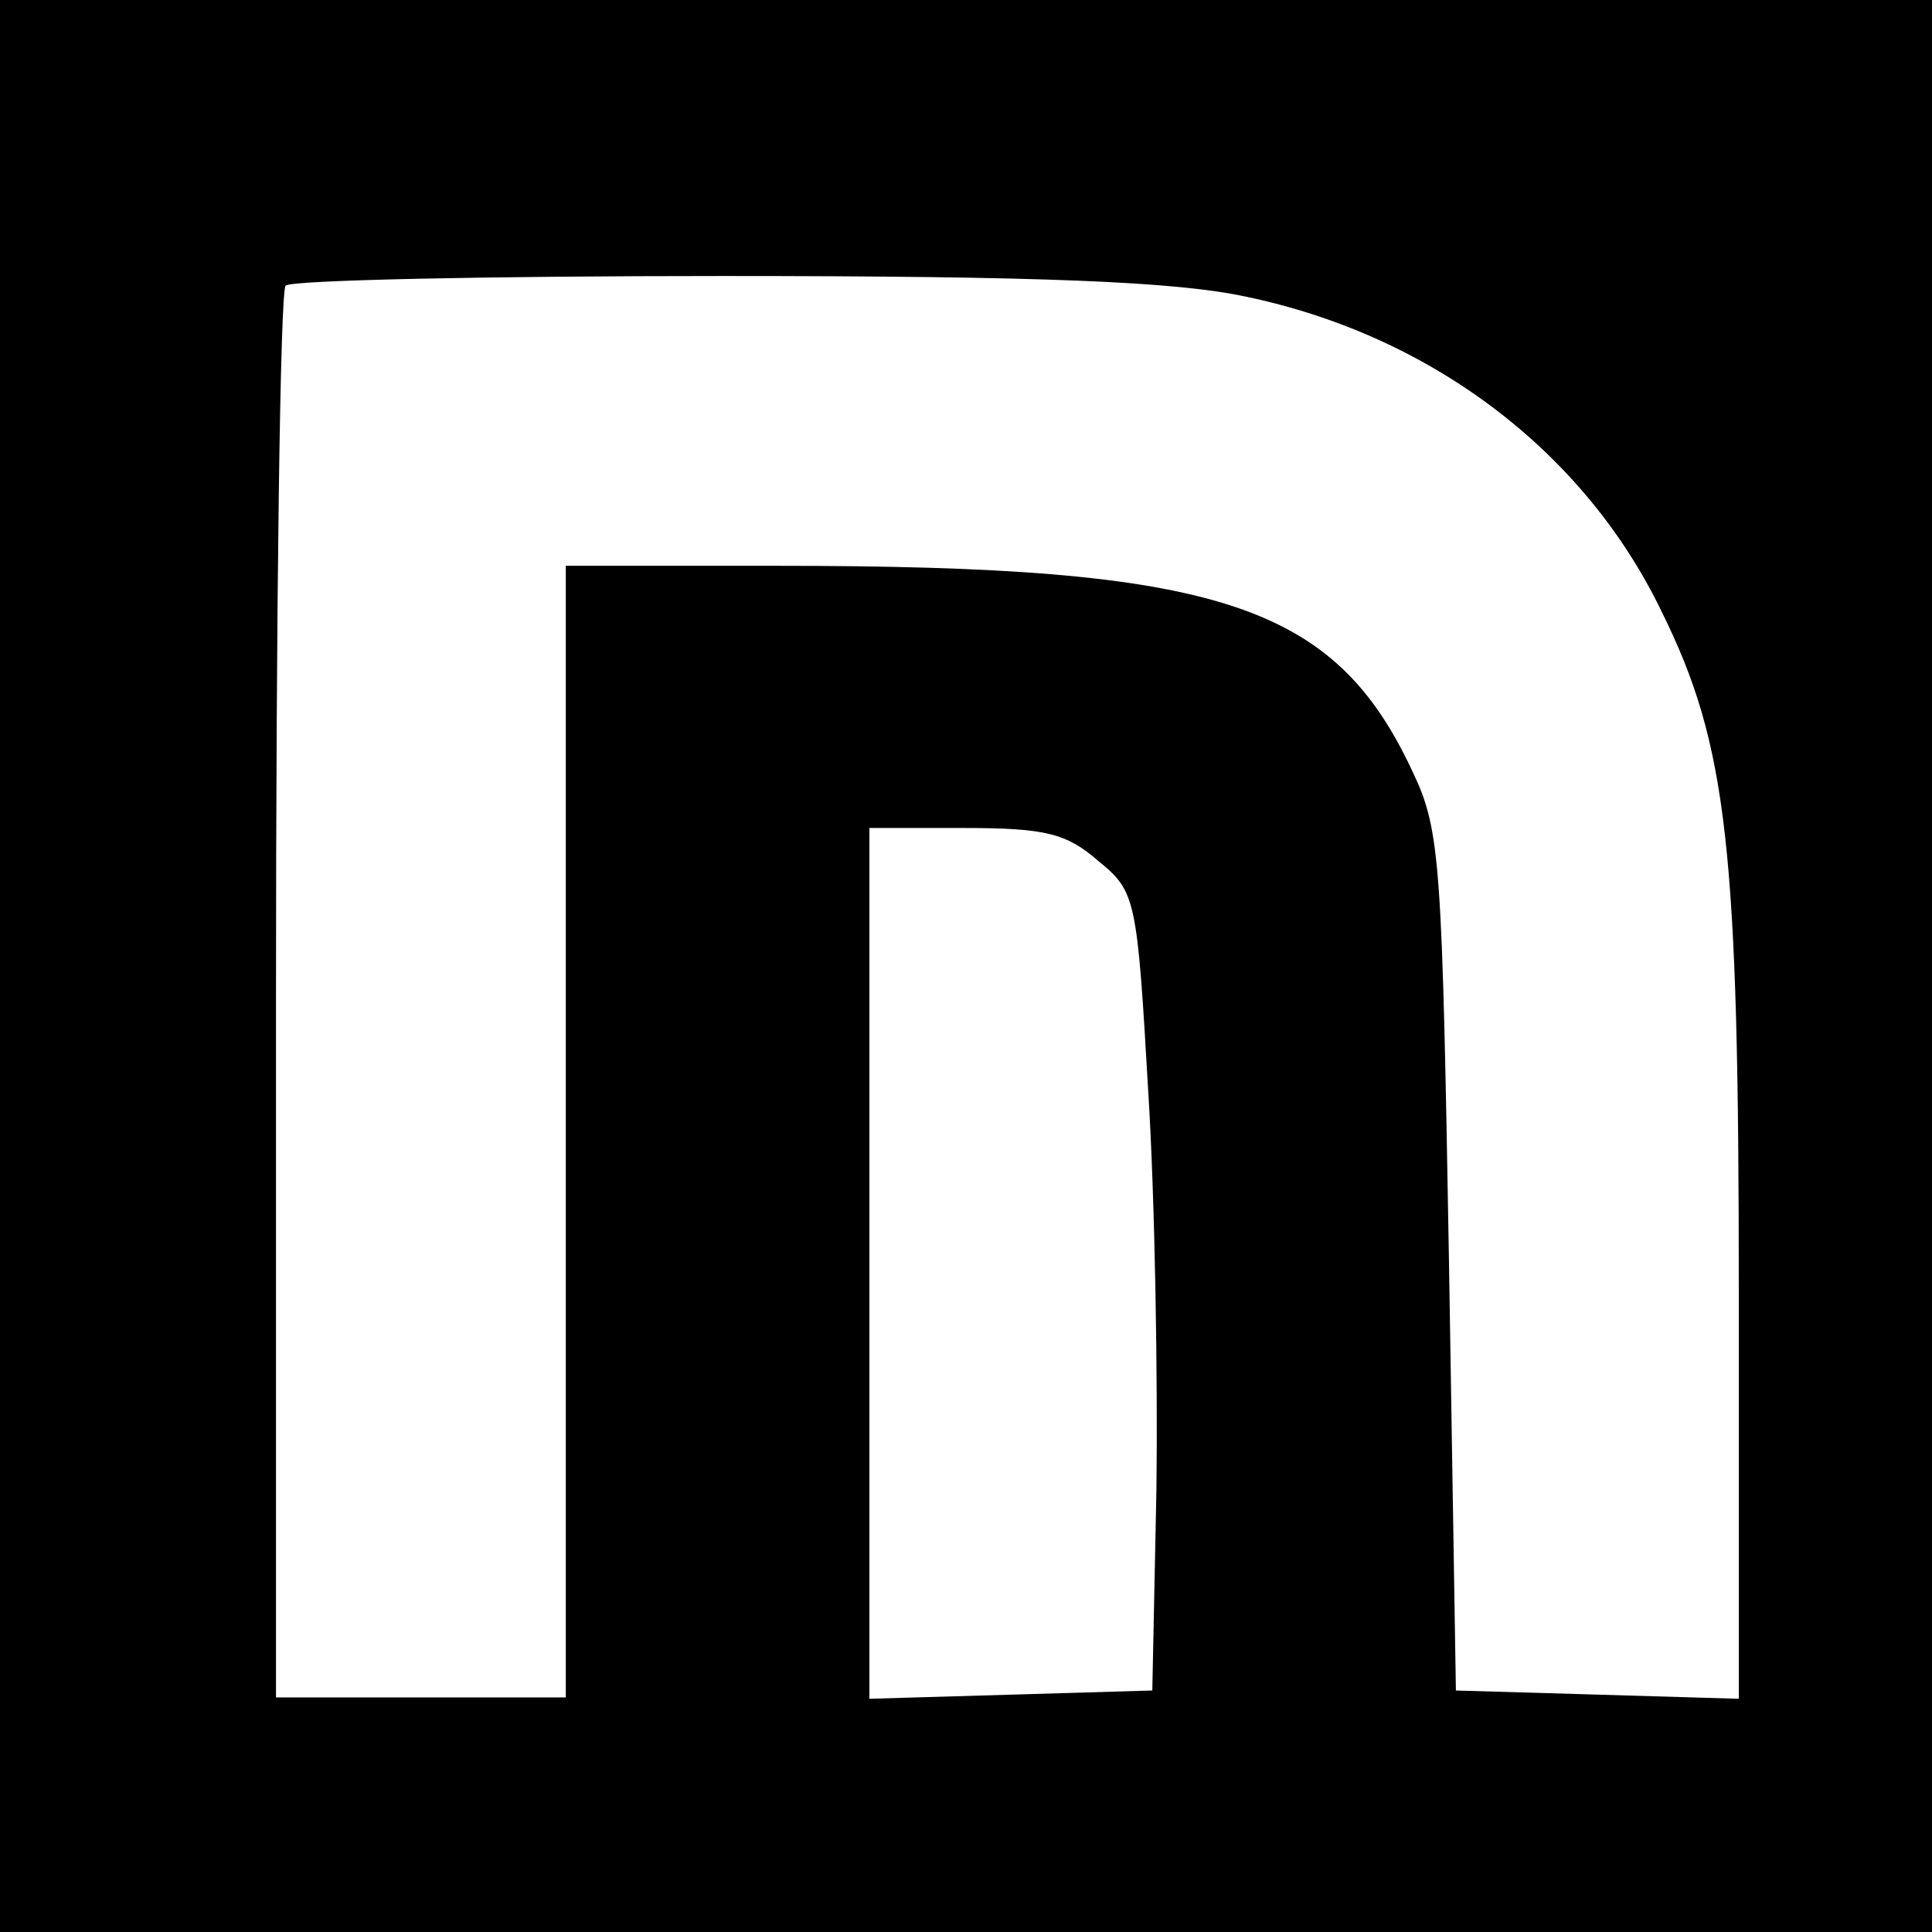
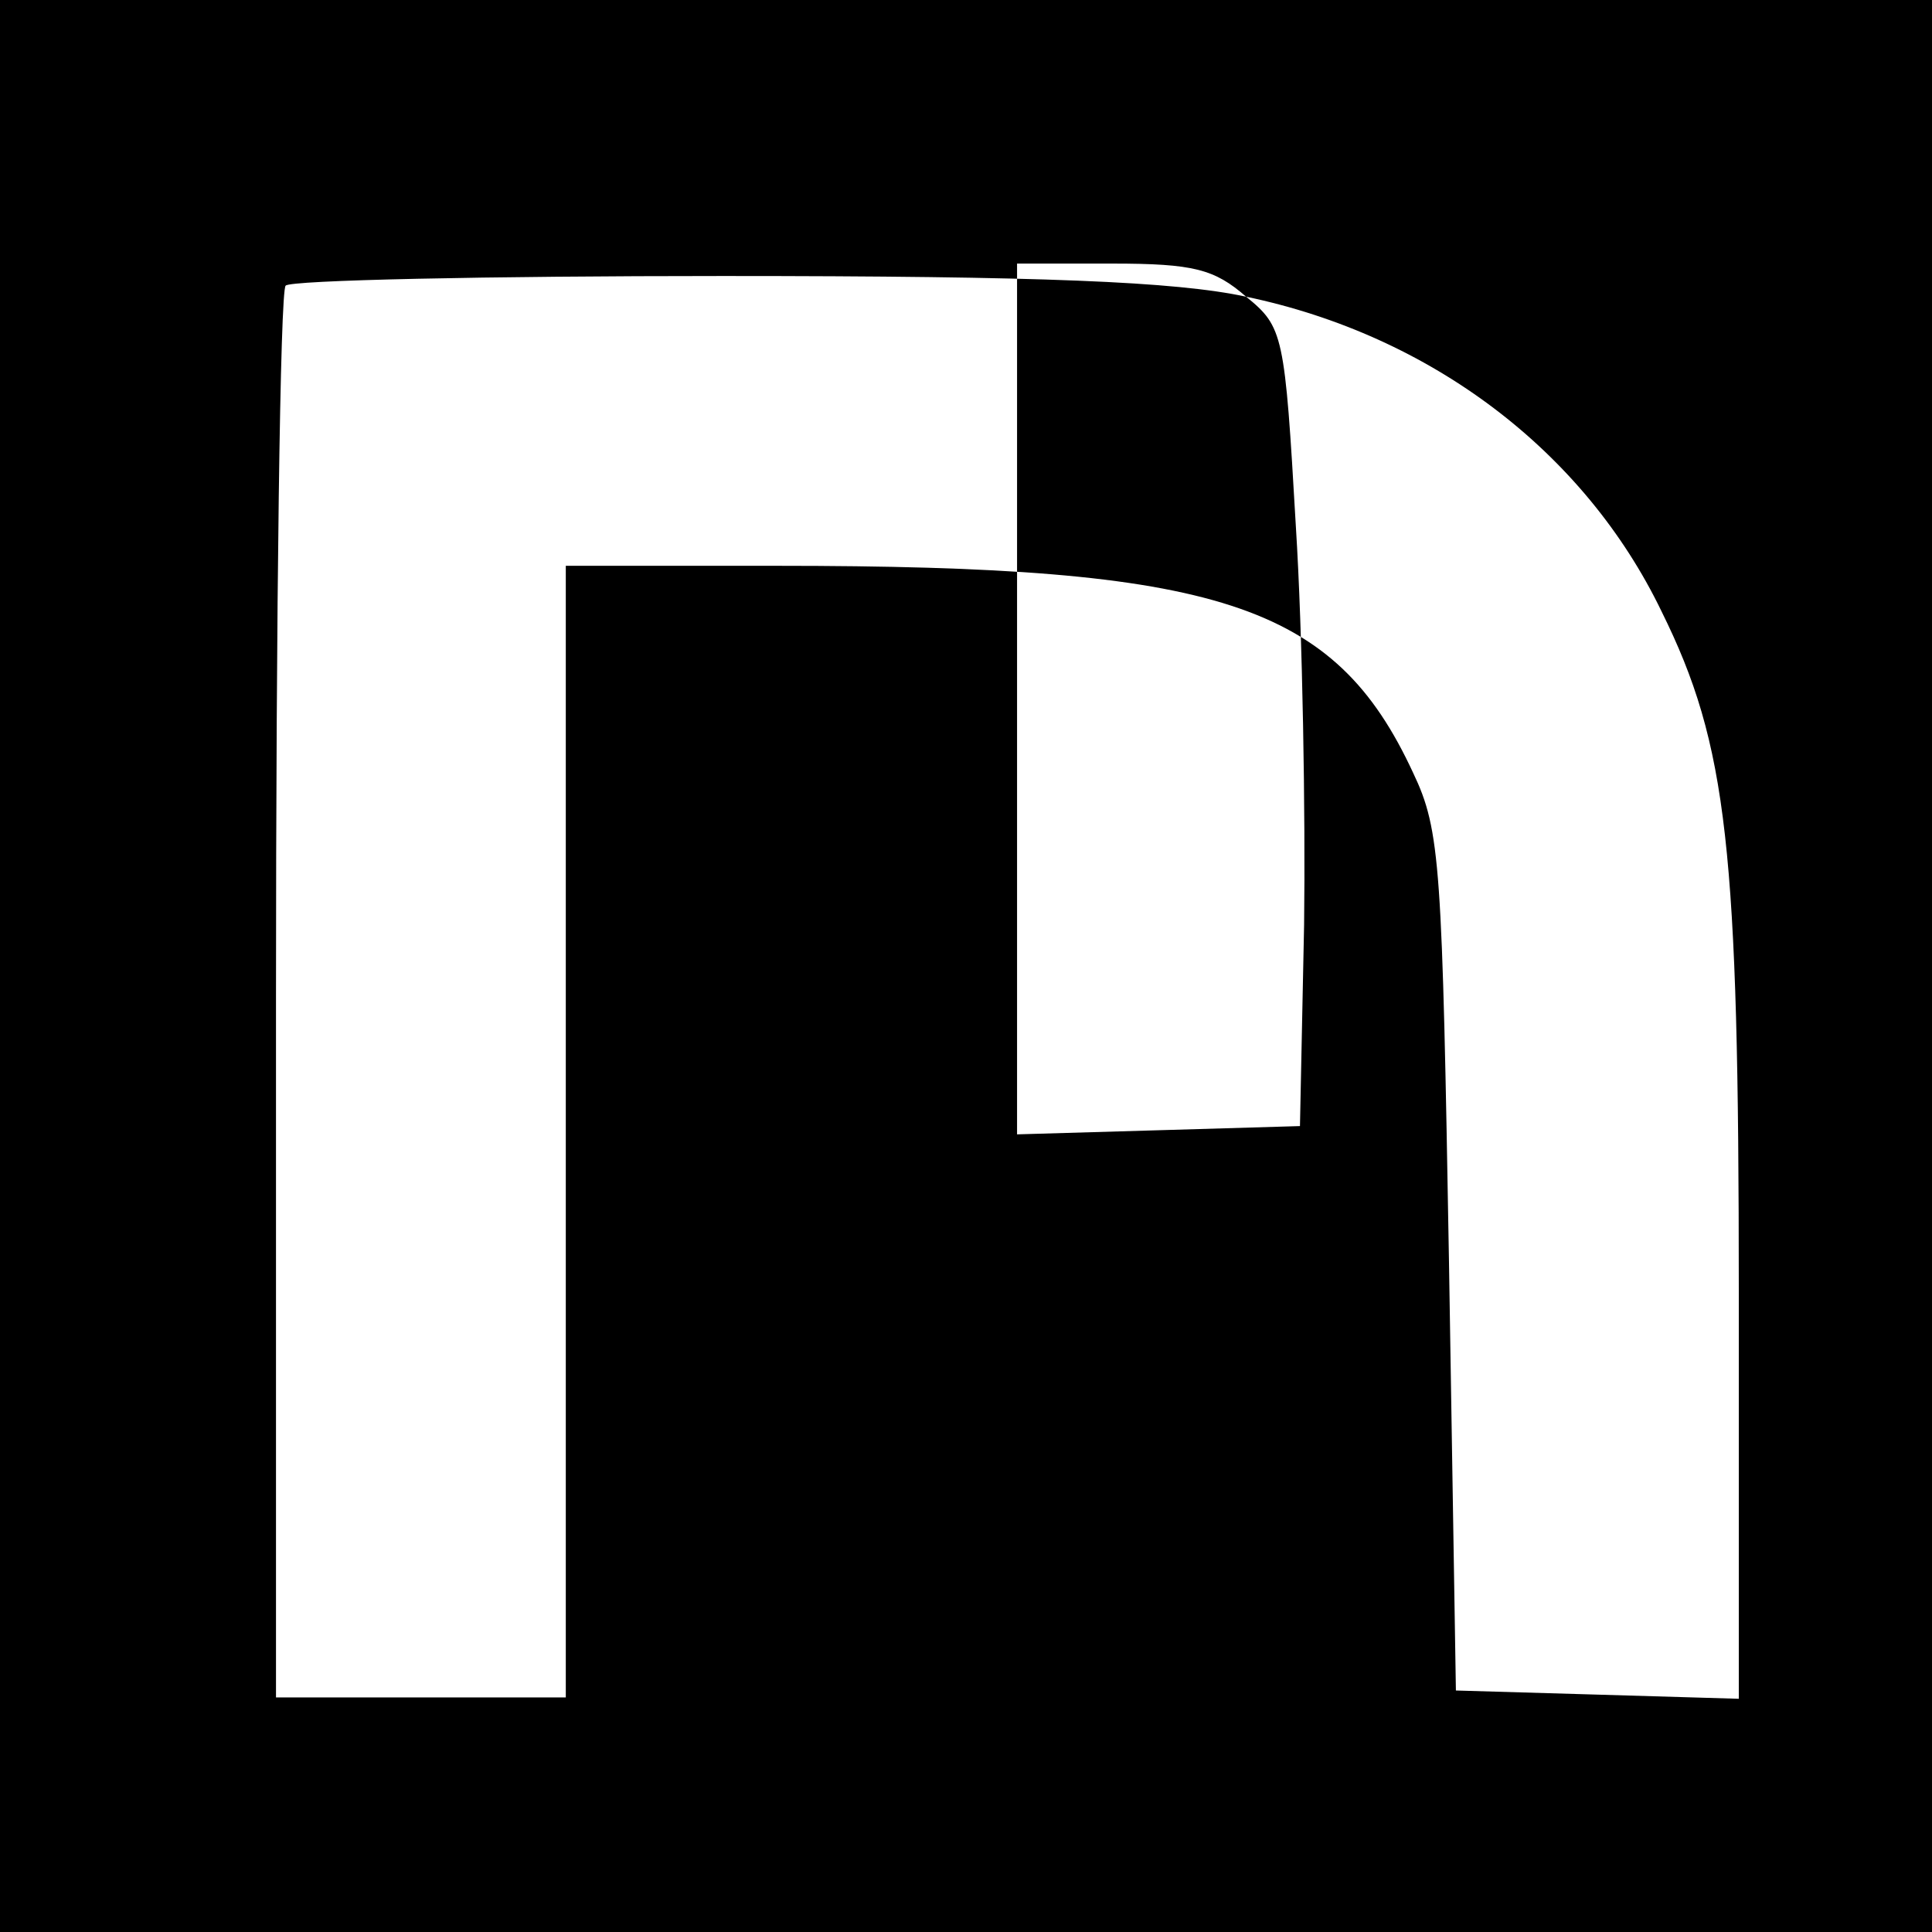
<svg xmlns="http://www.w3.org/2000/svg" version="1.0" width="140pt" height="140pt" viewBox="0 0 140 140" preserveAspectRatio="xMidYMid meet">
  <g transform="translate(0,140) scale(0.1,-0.1)" fill="#000000" stroke="none">
-     <path d="M0 700 l0 -700 700 0 700 0 0 700 0 700 -700 0 -700 0 0 -700z m903 485 c134 -28 245 -112 301 -228 48 -97 56 -172 56 -493 l0 -295 -102 3 -103 3 -5 310 c-5 288 -6 313 -26 355 -57 123 -141 150 -461 150 l-153 0 0 -410 0 -410 -105 0 -105 0 0 508 c0 280 3 512 7 515 3 4 146 7 317 7 231 0 328 -4 379 -15z m-107 -409 c27 -22 28 -27 36 -166 5 -79 7 -209 6 -289 l-3 -146 -102 -3 -103 -3 0 316 0 315 69 0 c59 0 74 -4 97 -24z" />
+     <path d="M0 700 l0 -700 700 0 700 0 0 700 0 700 -700 0 -700 0 0 -700z m903 485 c134 -28 245 -112 301 -228 48 -97 56 -172 56 -493 l0 -295 -102 3 -103 3 -5 310 c-5 288 -6 313 -26 355 -57 123 -141 150 -461 150 l-153 0 0 -410 0 -410 -105 0 -105 0 0 508 c0 280 3 512 7 515 3 4 146 7 317 7 231 0 328 -4 379 -15z c27 -22 28 -27 36 -166 5 -79 7 -209 6 -289 l-3 -146 -102 -3 -103 -3 0 316 0 315 69 0 c59 0 74 -4 97 -24z" />
  </g>
</svg>